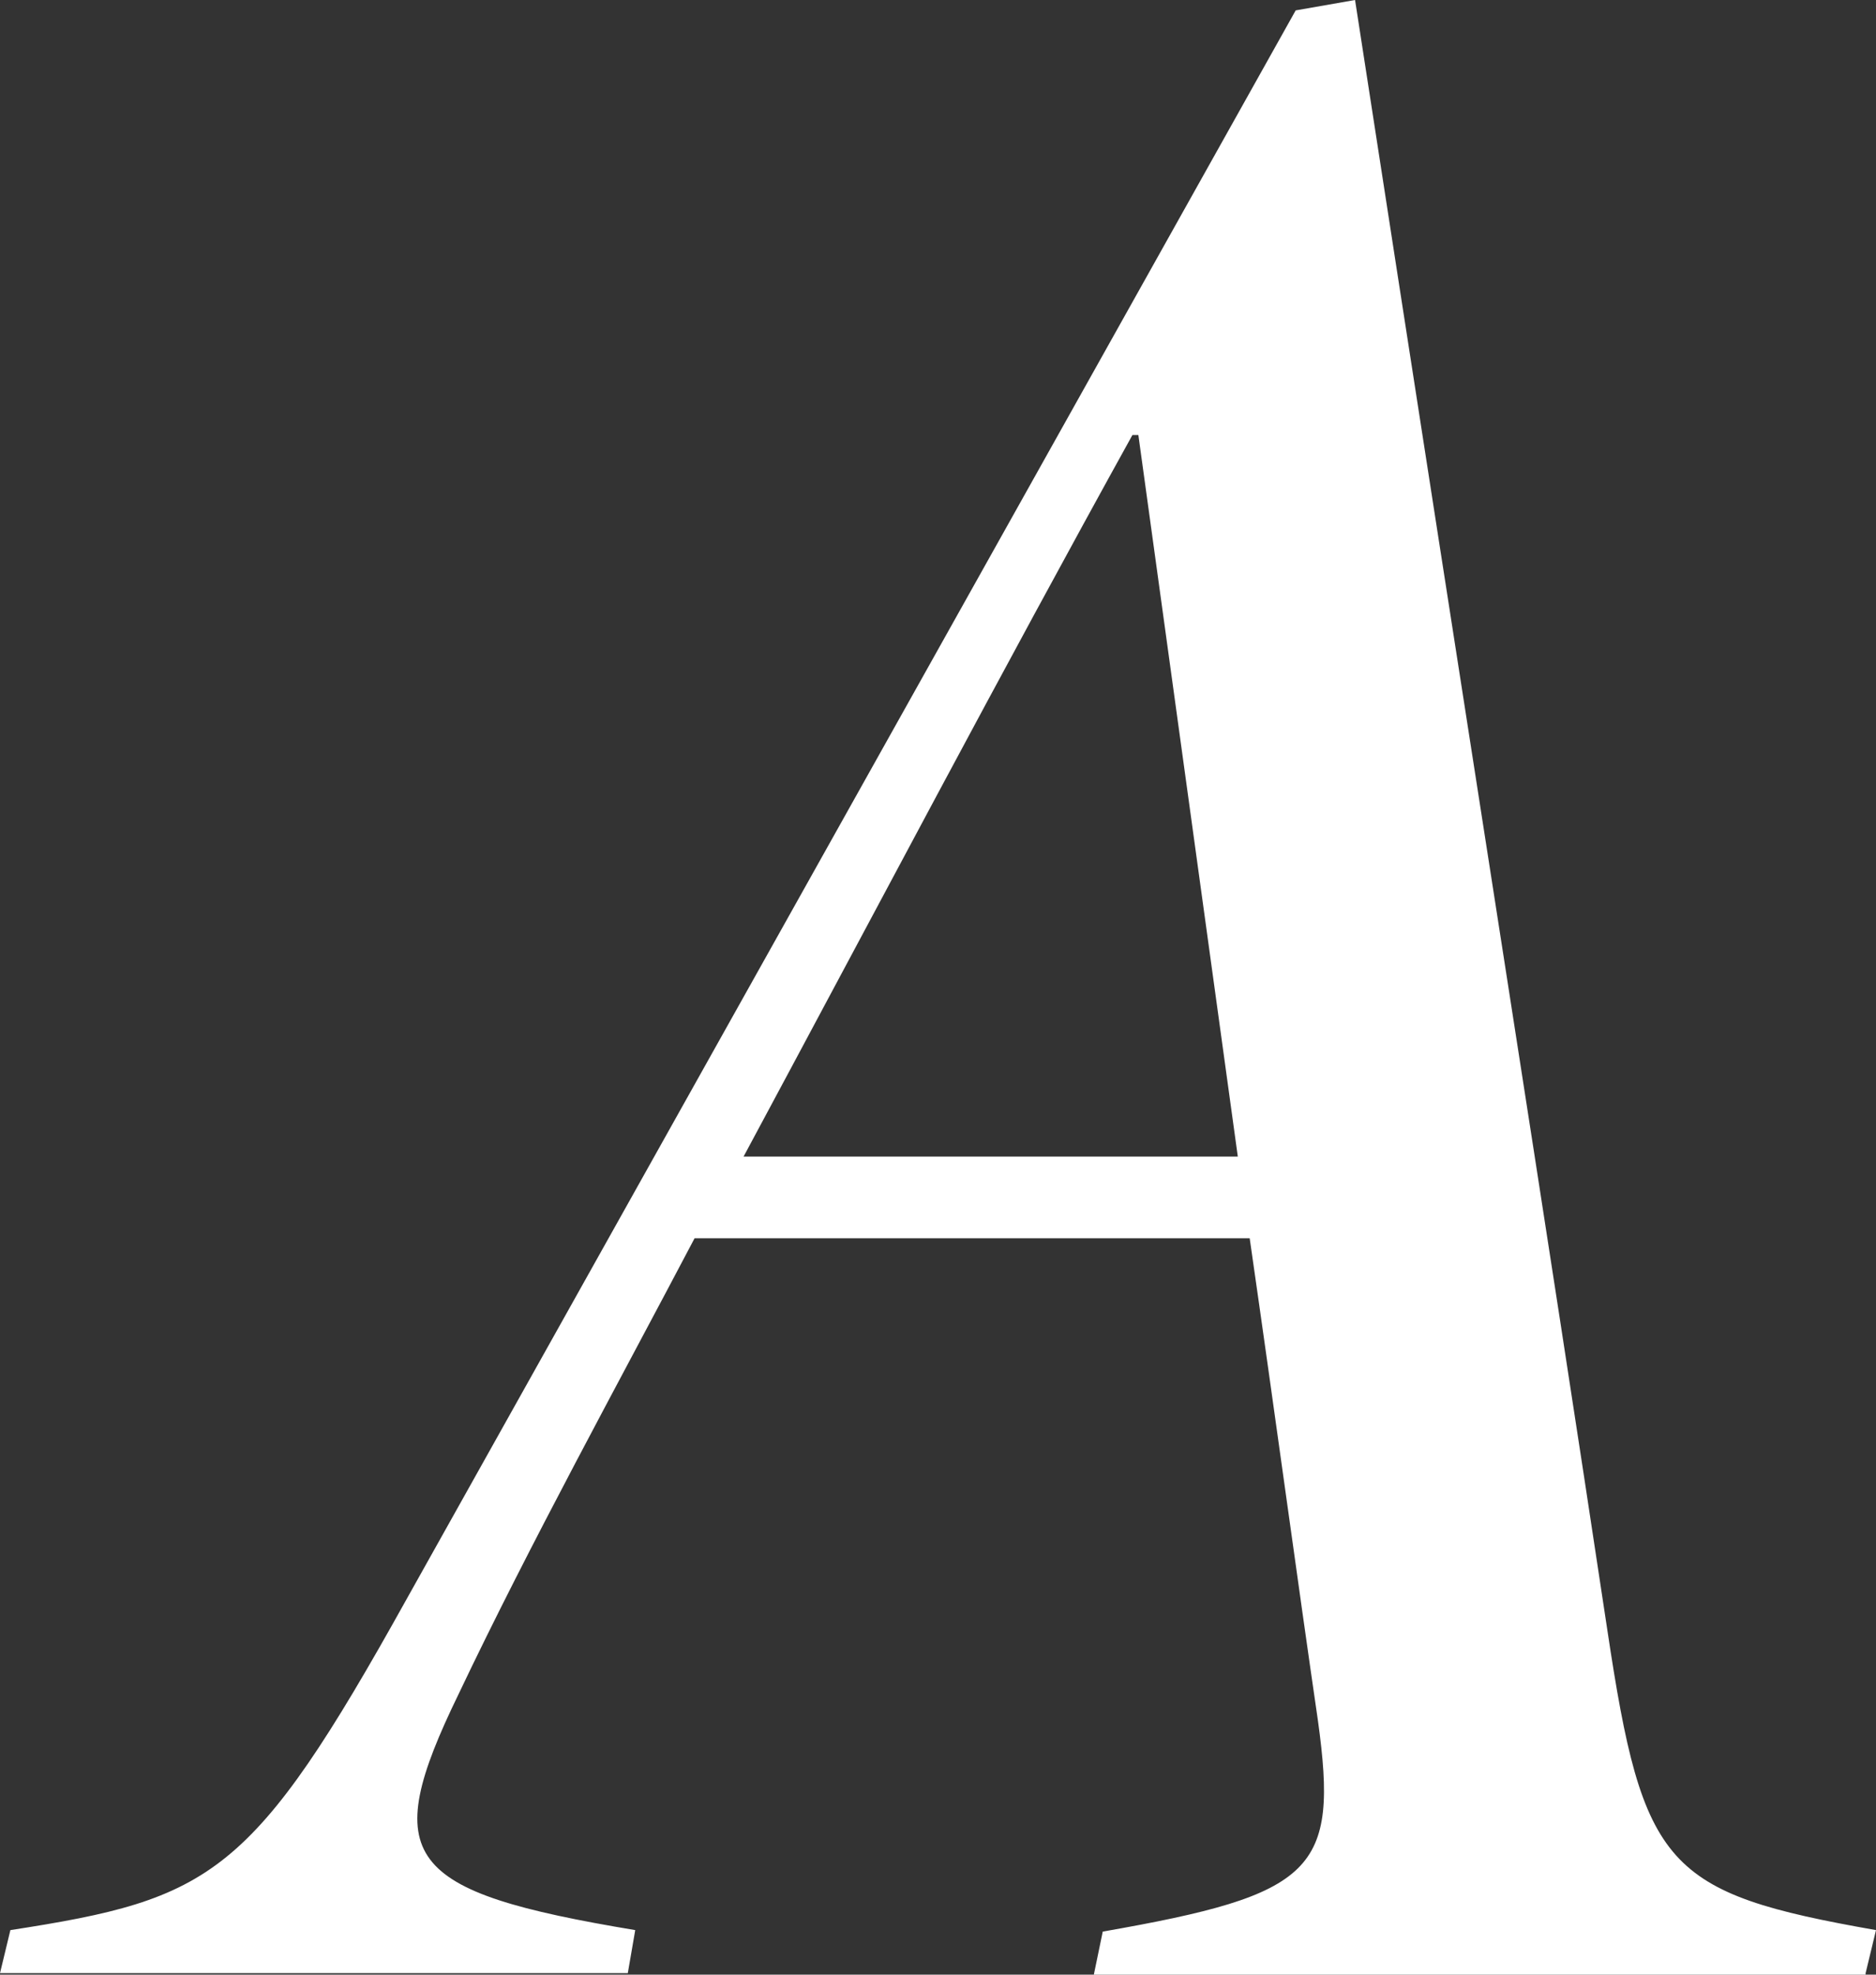
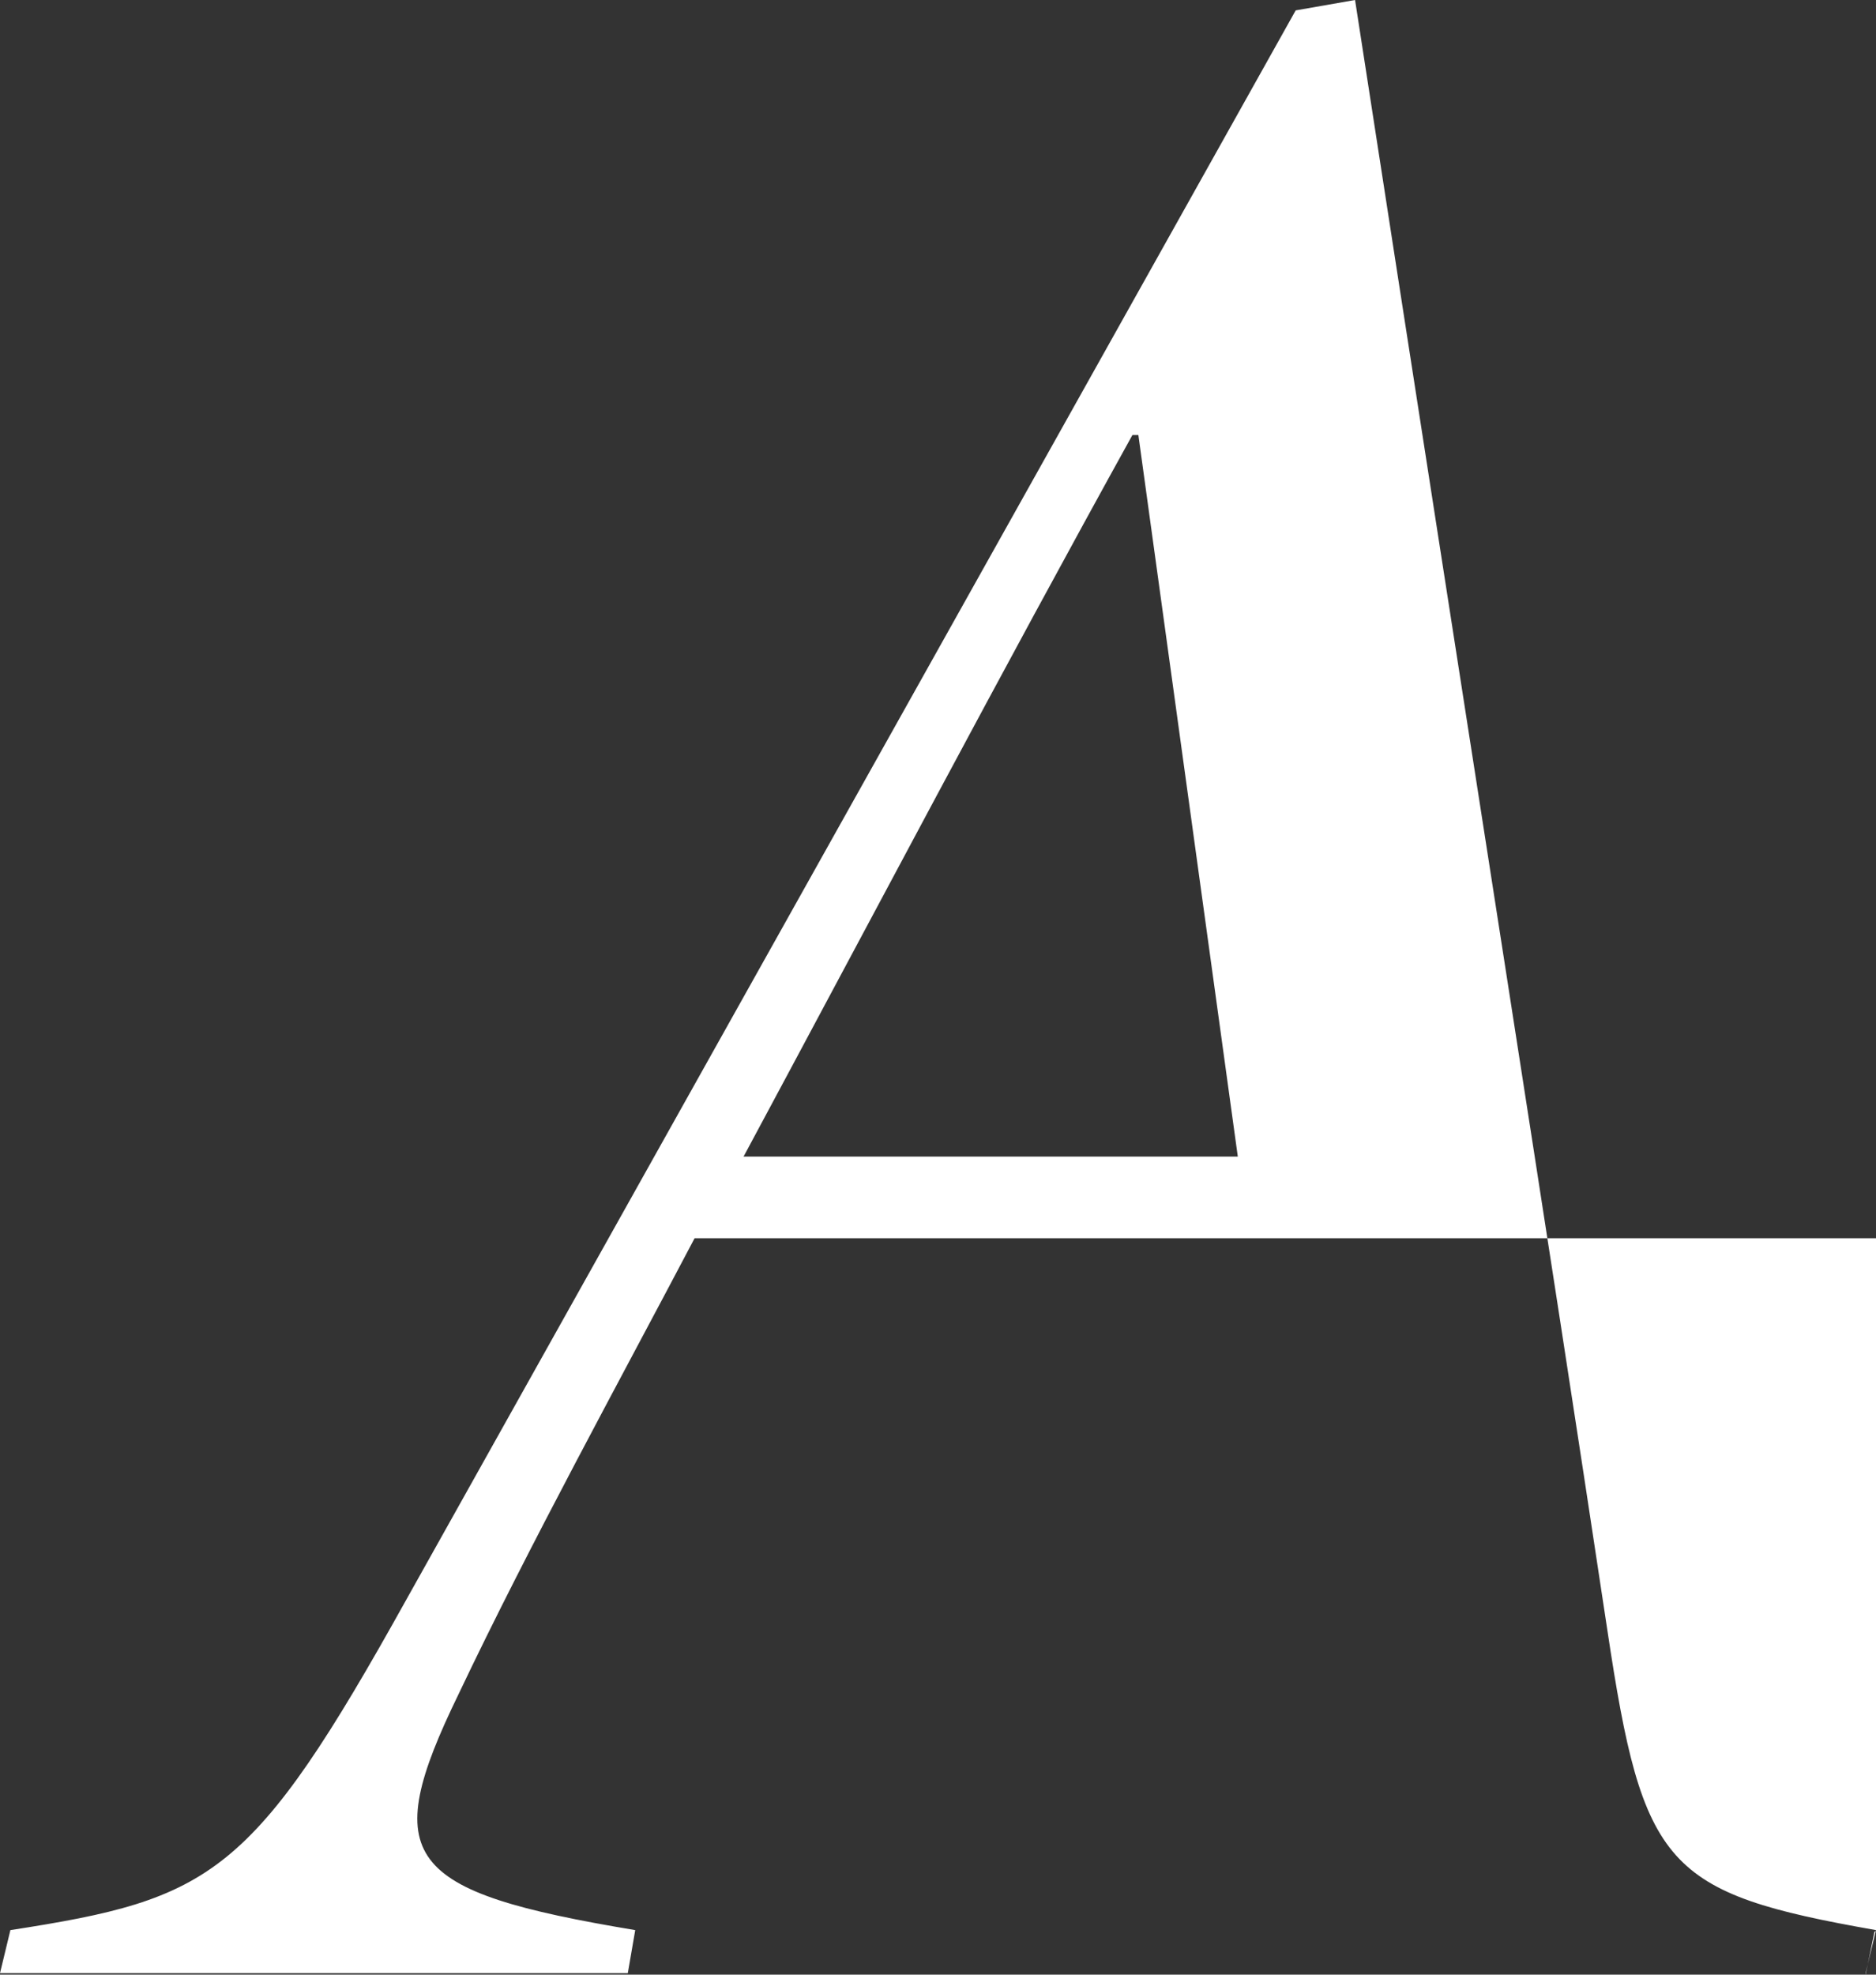
<svg xmlns="http://www.w3.org/2000/svg" viewBox="0 0 12.64 13.3">
  <rect x="0" y="0" width="12.64" height="13.3" fill="#333333" stroke="none" />
-   <path d="M12.57 13.3h-5.2l.06-.29c1.43-.25 1.59-.41 1.45-1.42-.14-.96-.28-2-.46-3.25H4.68c-.5.95-1.11 2.06-1.59 3.07-.54 1.11-.37 1.33 1.19 1.59l-.05.29H0L.07 13c1.36-.21 1.63-.36 2.67-2.23L8.73.07l.4-.07c.85 5.5 1.29 8.26 1.7 10.98.24 1.6.39 1.77 1.81 2.02l-.07.29ZM7.67 2.93h-.04c-.88 1.59-1.76 3.26-2.62 4.86h3.33z" style="fill:#fff" />
+   <path d="M12.57 13.3l.06-.29c1.43-.25 1.59-.41 1.45-1.42-.14-.96-.28-2-.46-3.25H4.68c-.5.95-1.11 2.06-1.59 3.07-.54 1.11-.37 1.33 1.19 1.59l-.05.29H0L.07 13c1.36-.21 1.63-.36 2.67-2.23L8.73.07l.4-.07c.85 5.5 1.29 8.26 1.7 10.98.24 1.6.39 1.77 1.81 2.02l-.07.29ZM7.67 2.93h-.04c-.88 1.59-1.76 3.26-2.62 4.86h3.33z" style="fill:#fff" />
</svg>